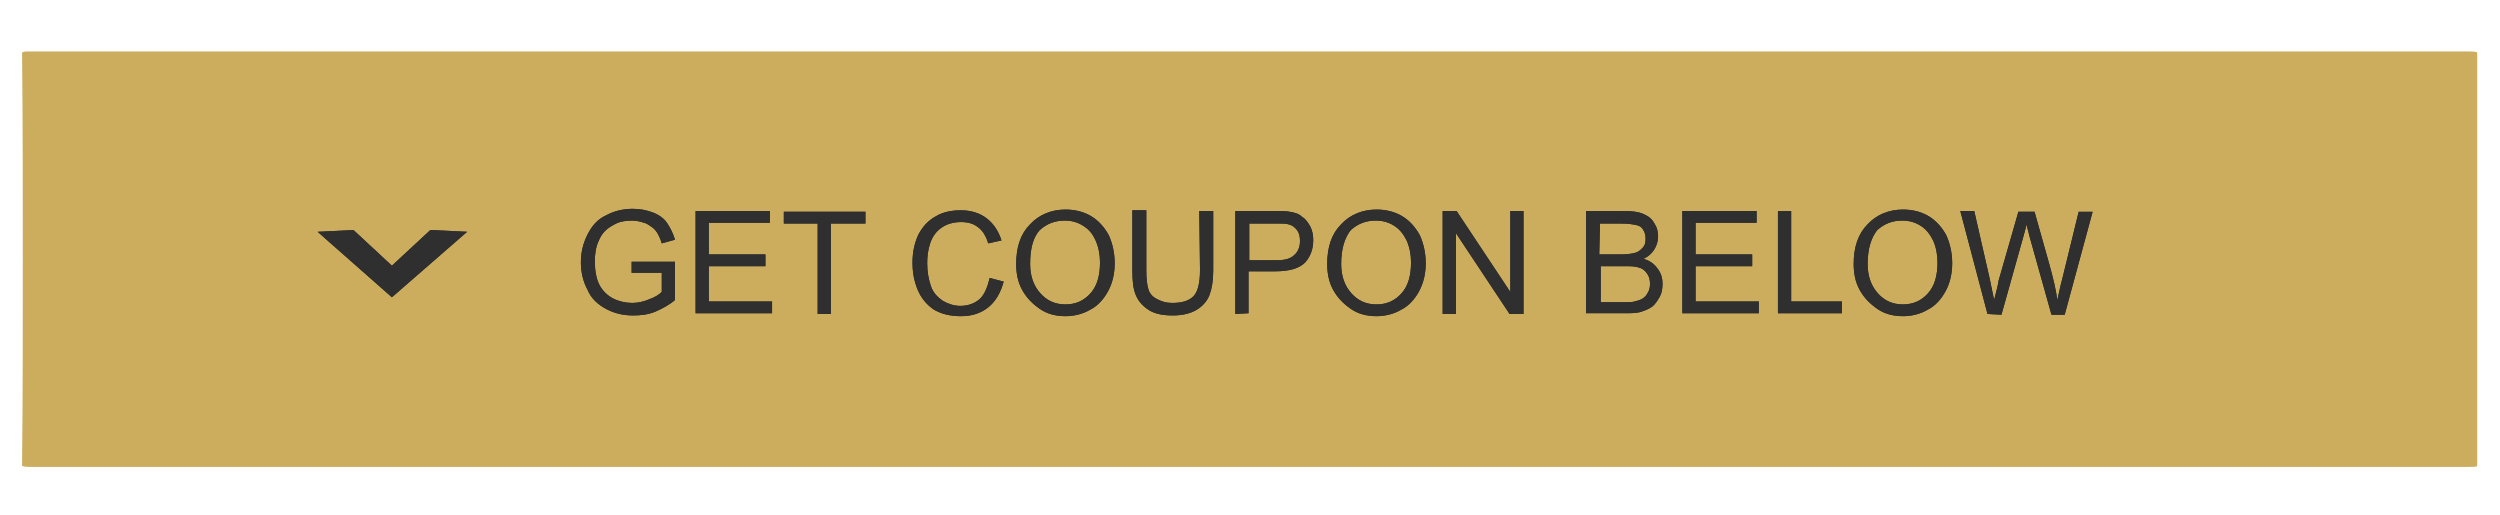
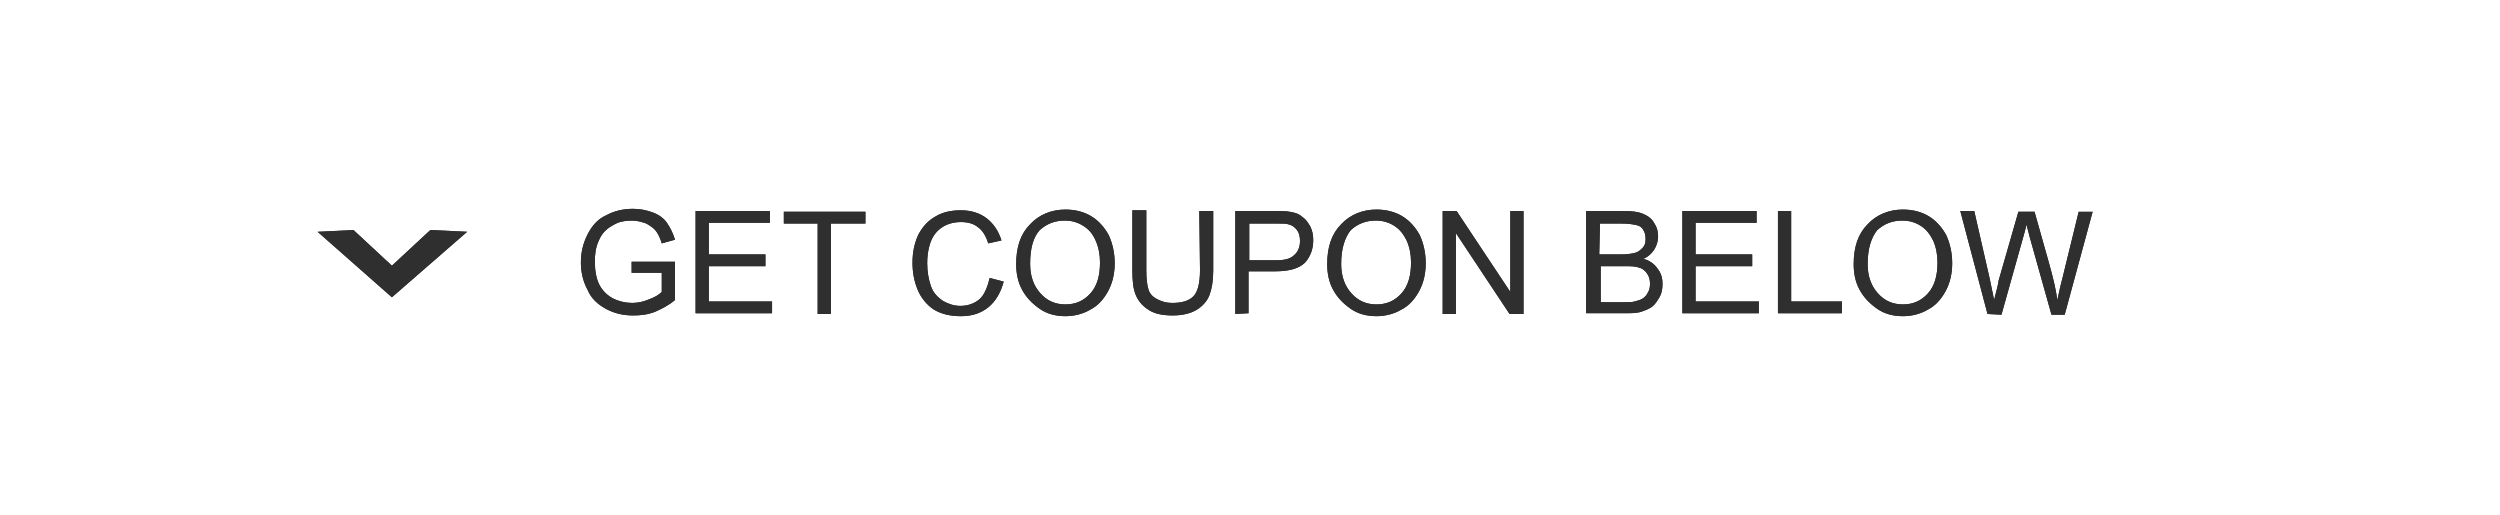
<svg xmlns="http://www.w3.org/2000/svg" version="1.1" id="Layer_1" x="0" y="0" viewBox="0 0 340 70" xml:space="preserve">
  <style>.st2{fill:#2f2f2f;stroke:#2f2f2f;stroke-width:2;stroke-miterlimit:10}.st3{fill:none}.st7{fill:#2f2f2f}</style>
-   <path d="M3.1 35.3c0-9.4 0-18.7-.1-28.1.1-.2.3-.2 1.2-.2h331.6c1 0 1.1.1 1.1.2v56.1c0 .2-.3.2-1.3.2H4.1c-.8 0-1.1-.1-1.1-.2.1-9.3.1-18.7.1-28z" fill="#cbad5d" />
  <path class="st2" d="M61 32.4l-2.1-.1c-2.5 2.3-4.4 4.1-5.6 5.2l-5.6-5.2-2 .1 7.6 6.7 7.7-6.7z" />
  <path class="st3" d="M10 29.1h332.6V160H10V29.1z" />
  <path class="st3" d="M77.9 28.7h276.6v33.2H77.9z" />
  <path class="st7" d="M85.9 37.2v-1.6h5.9v5.2c-.8.7-1.8 1.2-2.7 1.6-1 .4-2 .5-3 .5-1.4 0-2.6-.3-3.7-.9s-2-1.4-2.5-2.6c-.6-1.1-.9-2.4-.9-3.7 0-1.4.3-2.6.9-3.8s1.4-2.1 2.5-2.6c1.1-.6 2.3-.9 3.7-.9 1 0 1.9.2 2.7.5.8.3 1.5.8 1.9 1.4s.8 1.3 1.1 2.3l-1.8.5c-.2-.7-.5-1.3-.8-1.7-.3-.4-.8-.7-1.3-1-.6-.2-1.2-.4-1.9-.4-.8 0-1.6.1-2.2.4s-1.1.6-1.5 1-.7.9-.9 1.4c-.4.9-.5 1.8-.5 2.8 0 1.2.2 2.3.6 3.1s1.1 1.5 1.9 1.9 1.7.6 2.6.6c.8 0 1.6-.2 2.3-.5.8-.3 1.3-.6 1.7-1v-2.6h-4.1v.1zM94.6 42.7v-14h10.1v1.6h-8.3v4.3h7.7v1.6h-7.7V41h8.6v1.6H94.6v.1zM111.2 42.7V30.4h-4.6v-1.6h11.1v1.6H113v12.3h-1.8zM134.6 37.8l1.9.5c-.4 1.5-1.1 2.7-2.1 3.5s-2.2 1.2-3.7 1.2-2.7-.3-3.7-.9c-.9-.6-1.7-1.5-2.2-2.7s-.7-2.4-.7-3.7c0-1.5.3-2.7.8-3.8.6-1.1 1.3-1.9 2.4-2.5 1-.6 2.2-.8 3.4-.8 1.4 0 2.6.4 3.5 1.1s1.6 1.7 2 3l-1.8.4c-.3-1-.8-1.8-1.4-2.2-.6-.5-1.4-.7-2.3-.7-1.1 0-2 .3-2.7.8s-1.2 1.2-1.5 2.1c-.3.9-.4 1.8-.4 2.7 0 1.2.2 2.2.5 3.1.3.9.9 1.5 1.6 2 .7.4 1.5.7 2.4.7 1 0 1.9-.3 2.6-.9s1.1-1.7 1.4-2.9zM138.2 35.9c0-2.3.6-4.1 1.9-5.4 1.2-1.3 2.9-2 4.8-2 1.3 0 2.5.3 3.5.9s1.8 1.5 2.4 2.6c.5 1.1.8 2.4.8 3.8s-.3 2.7-.9 3.8-1.4 2-2.4 2.5c-1 .6-2.2.9-3.4.9-1.3 0-2.5-.3-3.5-1s-1.8-1.5-2.4-2.6-.8-2.3-.8-3.5zm1.9 0c0 1.7.5 3 1.4 4s2 1.5 3.4 1.5 2.5-.5 3.4-1.5 1.3-2.4 1.3-4.2c0-1.1-.2-2.1-.6-3s-.9-1.5-1.7-2-1.6-.7-2.5-.7c-1.3 0-2.4.4-3.4 1.3-.9 1-1.3 2.5-1.3 4.6zM163.1 28.7h1.9v8.1c0 1.4-.2 2.5-.5 3.3s-.9 1.5-1.7 2-1.9.8-3.3.8c-1.3 0-2.4-.2-3.2-.7s-1.4-1.1-1.8-2c-.4-.9-.5-2-.5-3.5v-8.1h1.9v8.1c0 1.2.1 2.1.3 2.7.2.6.6 1 1.2 1.3s1.2.5 2 .5c1.4 0 2.3-.3 2.9-.9.6-.6.9-1.8.9-3.6l-.1-8zM168 42.7v-14h5.3c.9 0 1.6 0 2.1.1.7.1 1.3.3 1.7.7.5.3.8.8 1.1 1.3.3.6.4 1.2.4 1.9 0 1.2-.4 2.2-1.1 3-.8.8-2.1 1.2-4.1 1.2h-3.6v5.7l-1.8.1zm1.9-7.3h3.6c1.2 0 2-.2 2.5-.7.5-.4.8-1.1.8-1.9 0-.6-.1-1.1-.4-1.5s-.7-.7-1.2-.8c-.3-.1-.9-.1-1.7-.1h-3.6v5zM180.5 35.9c0-2.3.6-4.1 1.9-5.4 1.2-1.3 2.9-2 4.8-2 1.3 0 2.5.3 3.5.9s1.8 1.5 2.4 2.6c.5 1.1.8 2.4.8 3.8s-.3 2.7-.9 3.8c-.6 1.1-1.4 2-2.4 2.5-1 .6-2.2.9-3.4.9-1.3 0-2.5-.3-3.5-1s-1.8-1.5-2.4-2.6-.8-2.3-.8-3.5zm1.9 0c0 1.7.5 3 1.4 4s2 1.5 3.4 1.5 2.5-.5 3.4-1.5 1.3-2.4 1.3-4.2c0-1.1-.2-2.1-.6-3-.4-.8-.9-1.5-1.7-2s-1.6-.7-2.5-.7c-1.3 0-2.4.4-3.4 1.3-.8 1-1.3 2.5-1.3 4.6zM196.2 42.7v-14h1.9l7.3 11v-11h1.8v14h-1.9l-7.3-11v11h-1.8zM215.7 42.7v-14h5.2c1.1 0 1.9.1 2.6.4s1.2.7 1.5 1.3c.4.6.5 1.2.5 1.8 0 .6-.2 1.2-.5 1.7s-.8 1-1.5 1.3c.8.2 1.5.7 1.9 1.3.5.6.7 1.3.7 2.1 0 .7-.1 1.3-.4 1.8s-.6 1-1 1.3-.9.5-1.5.7-1.4.2-2.3.2h-5.2v.1zm1.8-8.1h3c.8 0 1.4-.1 1.8-.2.5-.1.8-.4 1.1-.7s.4-.7.4-1.2-.1-.9-.3-1.2c-.2-.4-.5-.6-1-.7s-1.1-.2-2.1-.2h-2.8l-.1 4.2zm0 6.5h3.5c.6 0 1 0 1.3-.1.4-.1.8-.2 1.1-.4s.5-.4.7-.8c.2-.3.3-.7.3-1.2s-.1-1-.4-1.4c-.3-.4-.6-.7-1.1-.8-.5-.2-1.2-.2-2-.2h-3.2v4.9h-.2zM228.8 42.7v-14h10.1v1.6h-8.3v4.3h7.7v1.6h-7.7V41h8.6v1.6h-10.4v.1zM241.8 42.7v-14h1.8V41h6.9v1.6h-8.7v.1zM252.1 35.9c0-2.3.6-4.1 1.9-5.4 1.2-1.3 2.9-2 4.8-2 1.3 0 2.5.3 3.5.9s1.8 1.5 2.4 2.6c.5 1.1.8 2.4.8 3.8s-.3 2.7-.9 3.8-1.4 2-2.4 2.5c-1 .6-2.2.9-3.4.9-1.3 0-2.5-.3-3.5-1s-1.8-1.5-2.4-2.6-.8-2.3-.8-3.5zm1.9 0c0 1.7.5 3 1.4 4s2 1.5 3.4 1.5 2.5-.5 3.4-1.5 1.3-2.4 1.3-4.2c0-1.1-.2-2.1-.6-3-.4-.8-.9-1.5-1.7-2s-1.6-.7-2.5-.7c-1.3 0-2.4.4-3.4 1.3-.8 1-1.3 2.5-1.3 4.6zM270.3 42.7l-3.7-14h1.9l2.1 9.2c.2 1 .4 1.9.6 2.9.4-1.5.6-2.4.6-2.6l2.7-9.4h2.2l2 7.1c.5 1.8.9 3.4 1.1 4.9.2-.9.4-1.9.7-3l2.2-9h1.9l-3.8 14H279l-3-10.7c-.2-.9-.4-1.4-.4-1.6-.1.6-.3 1.2-.4 1.6l-3 10.7-1.9-.1z" />
  <path class="st2" d="M61 32.4l-2.1-.1c-2.5 2.3-4.4 4.1-5.6 5.2l-5.6-5.2-2 .1 7.6 6.7 7.7-6.7z" />
  <g>
    <path class="st7" d="M85.9 37.2v-1.6h5.9v5.2c-.8.7-1.8 1.2-2.7 1.6-1 .4-2 .5-3 .5-1.4 0-2.6-.3-3.7-.9s-2-1.4-2.5-2.6c-.6-1.1-.9-2.4-.9-3.7 0-1.4.3-2.6.9-3.8s1.4-2.1 2.5-2.6c1.1-.6 2.3-.9 3.7-.9 1 0 1.9.2 2.7.5.8.3 1.5.8 1.9 1.4s.8 1.3 1.1 2.3l-1.8.5c-.2-.7-.5-1.3-.8-1.7-.3-.4-.8-.7-1.3-1-.6-.2-1.2-.4-1.9-.4-.8 0-1.6.1-2.2.4s-1.1.6-1.5 1-.7.9-.9 1.4c-.4.9-.5 1.8-.5 2.8 0 1.2.2 2.3.6 3.1s1.1 1.5 1.9 1.9 1.7.6 2.6.6c.8 0 1.6-.2 2.3-.5.8-.3 1.3-.6 1.7-1v-2.6h-4.1v.1zM94.6 42.7v-14h10.1v1.6h-8.3v4.3h7.7v1.6h-7.7V41h8.6v1.6H94.6v.1zM111.2 42.7V30.4h-4.6v-1.6h11.1v1.6H113v12.3h-1.8zM134.6 37.8l1.9.5c-.4 1.5-1.1 2.7-2.1 3.5s-2.2 1.2-3.7 1.2-2.7-.3-3.7-.9c-.9-.6-1.7-1.5-2.2-2.7s-.7-2.4-.7-3.7c0-1.5.3-2.7.8-3.8.6-1.1 1.3-1.9 2.4-2.5 1-.6 2.2-.8 3.4-.8 1.4 0 2.6.4 3.5 1.1s1.6 1.7 2 3l-1.8.4c-.3-1-.8-1.8-1.4-2.2-.6-.5-1.4-.7-2.3-.7-1.1 0-2 .3-2.7.8s-1.2 1.2-1.5 2.1c-.3.9-.4 1.8-.4 2.7 0 1.2.2 2.2.5 3.1.3.9.9 1.5 1.6 2 .7.4 1.5.7 2.4.7 1 0 1.9-.3 2.6-.9s1.1-1.7 1.4-2.9zM138.2 35.9c0-2.3.6-4.1 1.9-5.4 1.2-1.3 2.9-2 4.8-2 1.3 0 2.5.3 3.5.9s1.8 1.5 2.4 2.6c.5 1.1.8 2.4.8 3.8s-.3 2.7-.9 3.8-1.4 2-2.4 2.5c-1 .6-2.2.9-3.4.9-1.3 0-2.5-.3-3.5-1s-1.8-1.5-2.4-2.6-.8-2.3-.8-3.5zm1.9 0c0 1.7.5 3 1.4 4s2 1.5 3.4 1.5 2.5-.5 3.4-1.5 1.3-2.4 1.3-4.2c0-1.1-.2-2.1-.6-3s-.9-1.5-1.7-2-1.6-.7-2.5-.7c-1.3 0-2.4.4-3.4 1.3-.9 1-1.3 2.5-1.3 4.6zM163.1 28.7h1.9v8.1c0 1.4-.2 2.5-.5 3.3s-.9 1.5-1.7 2-1.9.8-3.3.8c-1.3 0-2.4-.2-3.2-.7s-1.4-1.1-1.8-2c-.4-.9-.5-2-.5-3.5v-8.1h1.9v8.1c0 1.2.1 2.1.3 2.7.2.6.6 1 1.2 1.3s1.2.5 2 .5c1.4 0 2.3-.3 2.9-.9.6-.6.9-1.8.9-3.6l-.1-8zM168 42.7v-14h5.3c.9 0 1.6 0 2.1.1.7.1 1.3.3 1.7.7.5.3.8.8 1.1 1.3.3.6.4 1.2.4 1.9 0 1.2-.4 2.2-1.1 3-.8.8-2.1 1.2-4.1 1.2h-3.6v5.7l-1.8.1zm1.9-7.3h3.6c1.2 0 2-.2 2.5-.7.5-.4.8-1.1.8-1.9 0-.6-.1-1.1-.4-1.5s-.7-.7-1.2-.8c-.3-.1-.9-.1-1.7-.1h-3.6v5zM180.5 35.9c0-2.3.6-4.1 1.9-5.4 1.2-1.3 2.9-2 4.8-2 1.3 0 2.5.3 3.5.9s1.8 1.5 2.4 2.6c.5 1.1.8 2.4.8 3.8s-.3 2.7-.9 3.8c-.6 1.1-1.4 2-2.4 2.5-1 .6-2.2.9-3.4.9-1.3 0-2.5-.3-3.5-1s-1.8-1.5-2.4-2.6-.8-2.3-.8-3.5zm1.9 0c0 1.7.5 3 1.4 4s2 1.5 3.4 1.5 2.5-.5 3.4-1.5 1.3-2.4 1.3-4.2c0-1.1-.2-2.1-.6-3-.4-.8-.9-1.5-1.7-2s-1.6-.7-2.5-.7c-1.3 0-2.4.4-3.4 1.3-.8 1-1.3 2.5-1.3 4.6zM196.2 42.7v-14h1.9l7.3 11v-11h1.8v14h-1.9l-7.3-11v11h-1.8zM215.7 42.7v-14h5.2c1.1 0 1.9.1 2.6.4s1.2.7 1.5 1.3c.4.6.5 1.2.5 1.8 0 .6-.2 1.2-.5 1.7s-.8 1-1.5 1.3c.8.2 1.5.7 1.9 1.3.5.6.7 1.3.7 2.1 0 .7-.1 1.3-.4 1.8s-.6 1-1 1.3-.9.5-1.5.7-1.4.2-2.3.2h-5.2v.1zm1.8-8.1h3c.8 0 1.4-.1 1.8-.2.5-.1.8-.4 1.1-.7s.4-.7.4-1.2-.1-.9-.3-1.2c-.2-.4-.5-.6-1-.7s-1.1-.2-2.1-.2h-2.8l-.1 4.2zm0 6.5h3.5c.6 0 1 0 1.3-.1.4-.1.8-.2 1.1-.4s.5-.4.7-.8c.2-.3.3-.7.3-1.2s-.1-1-.4-1.4c-.3-.4-.6-.7-1.1-.8-.5-.2-1.2-.2-2-.2h-3.2v4.9h-.2zM228.8 42.7v-14h10.1v1.6h-8.3v4.3h7.7v1.6h-7.7V41h8.6v1.6h-10.4v.1zM241.8 42.7v-14h1.8V41h6.9v1.6h-8.7v.1zM252.1 35.9c0-2.3.6-4.1 1.9-5.4 1.2-1.3 2.9-2 4.8-2 1.3 0 2.5.3 3.5.9s1.8 1.5 2.4 2.6c.5 1.1.8 2.4.8 3.8s-.3 2.7-.9 3.8-1.4 2-2.4 2.5c-1 .6-2.2.9-3.4.9-1.3 0-2.5-.3-3.5-1s-1.8-1.5-2.4-2.6-.8-2.3-.8-3.5zm1.9 0c0 1.7.5 3 1.4 4s2 1.5 3.4 1.5 2.5-.5 3.4-1.5 1.3-2.4 1.3-4.2c0-1.1-.2-2.1-.6-3-.4-.8-.9-1.5-1.7-2s-1.6-.7-2.5-.7c-1.3 0-2.4.4-3.4 1.3-.8 1-1.3 2.5-1.3 4.6zM270.3 42.7l-3.7-14h1.9l2.1 9.2c.2 1 .4 1.9.6 2.9.4-1.5.6-2.4.6-2.6l2.7-9.4h2.2l2 7.1c.5 1.8.9 3.4 1.1 4.9.2-.9.4-1.9.7-3l2.2-9h1.9l-3.8 14H279l-3-10.7c-.2-.9-.4-1.4-.4-1.6-.1.6-.3 1.2-.4 1.6l-3 10.7-1.9-.1z" />
  </g>
</svg>